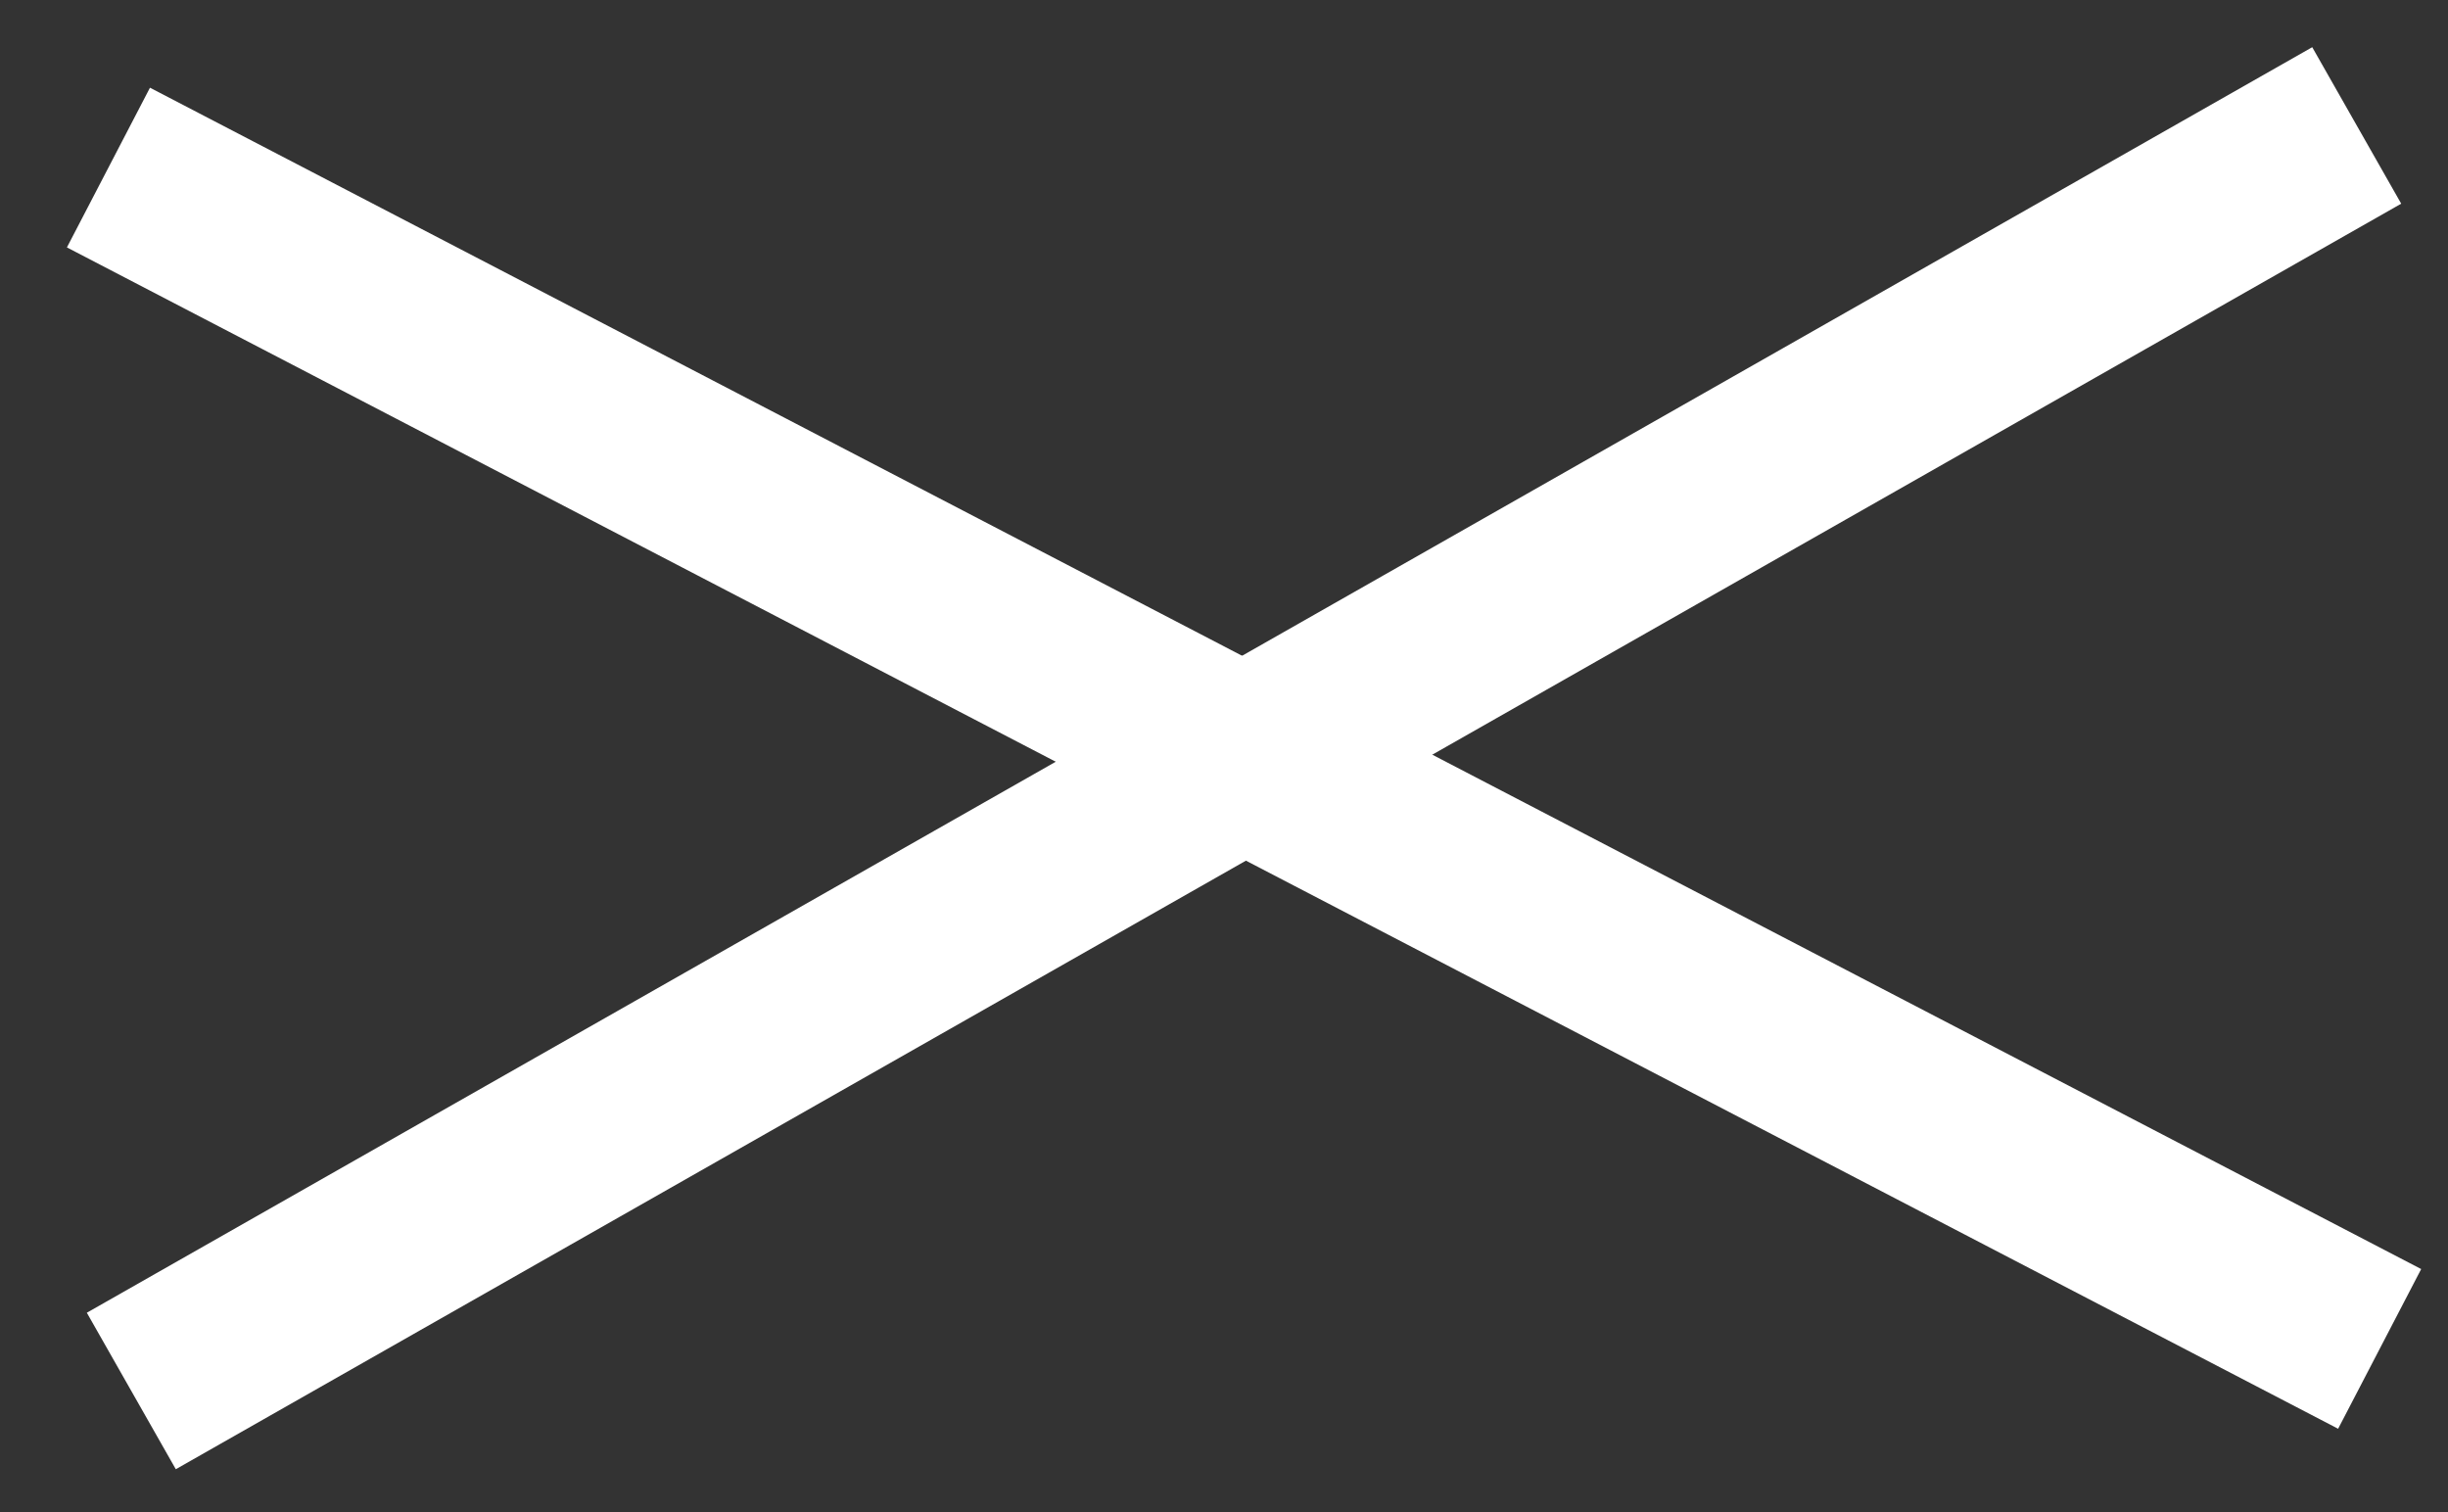
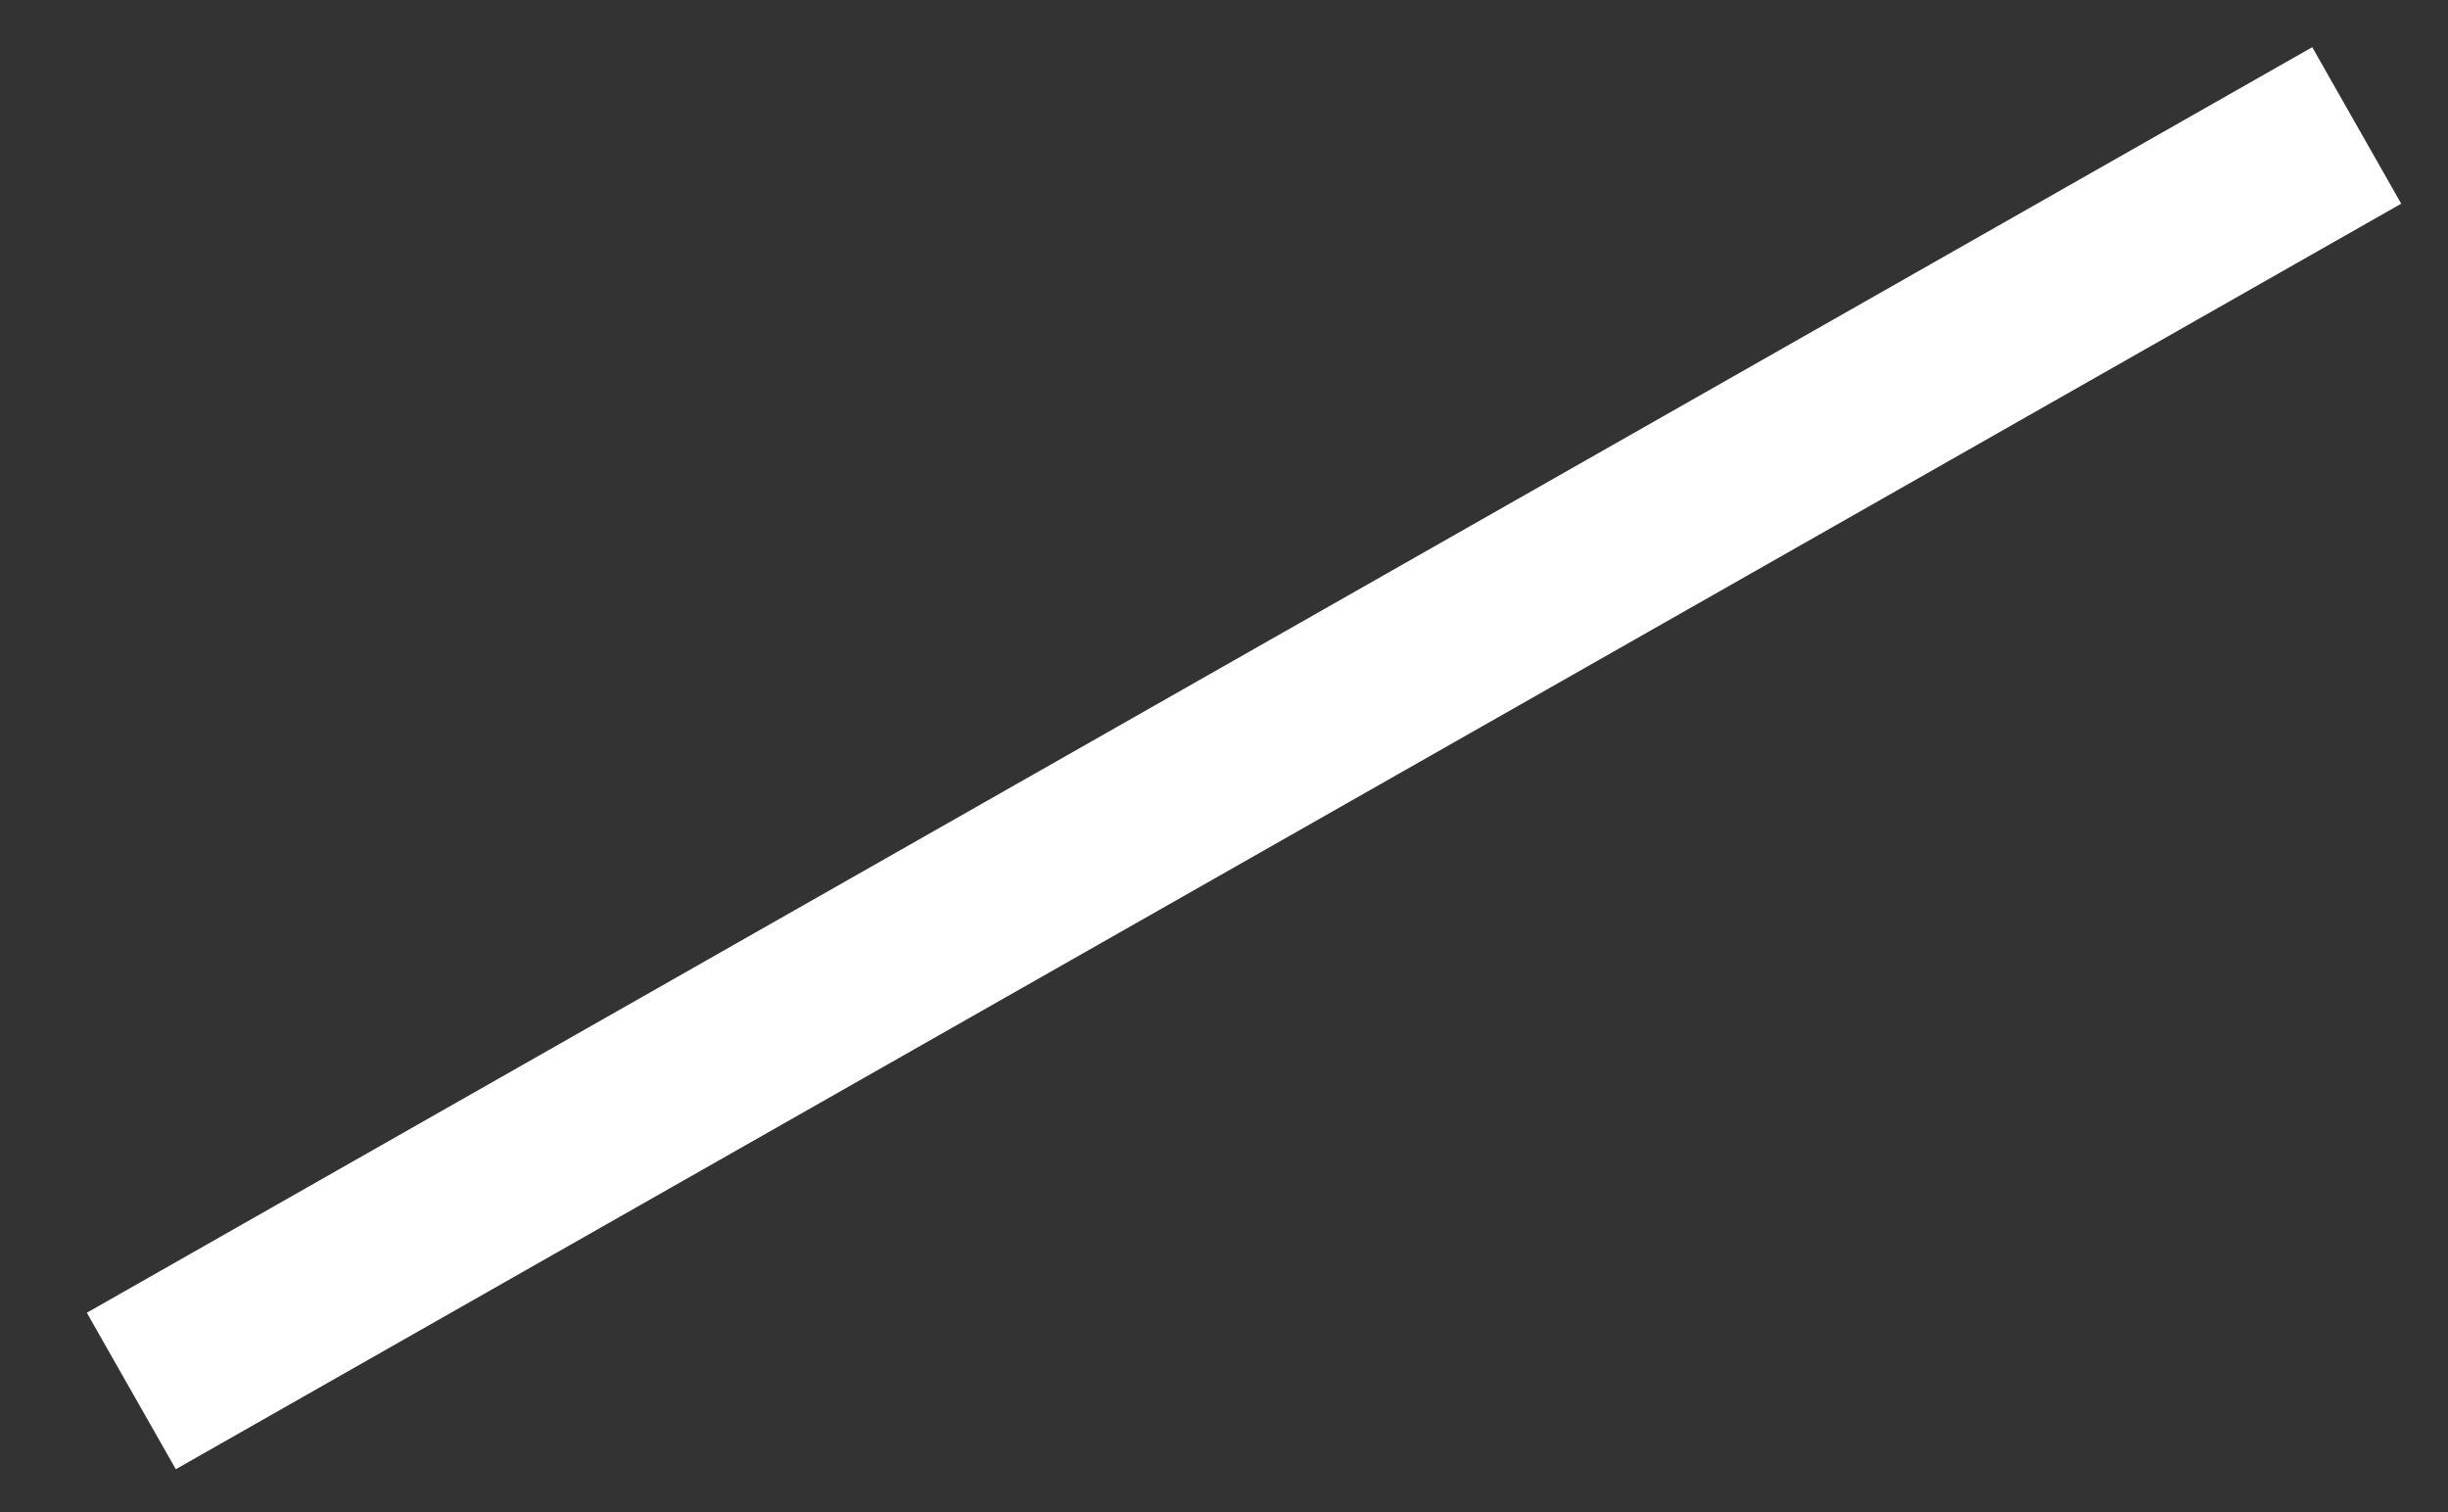
<svg xmlns="http://www.w3.org/2000/svg" width="34" height="21" viewBox="0 0 34 21" fill="none">
  <rect x="0" y="0" width="34" height="21" fill="#333333" stroke="none" />
  <rect x="1.206" y="18.231" width="35.556" height="2.5" transform="rotate(-29.624 1.206 18.231)" fill="white" />
-   <rect x="2.083" y="1.218" width="35.556" height="2.5" transform="rotate(27.479 2.083 1.218)" fill="white" />
</svg>